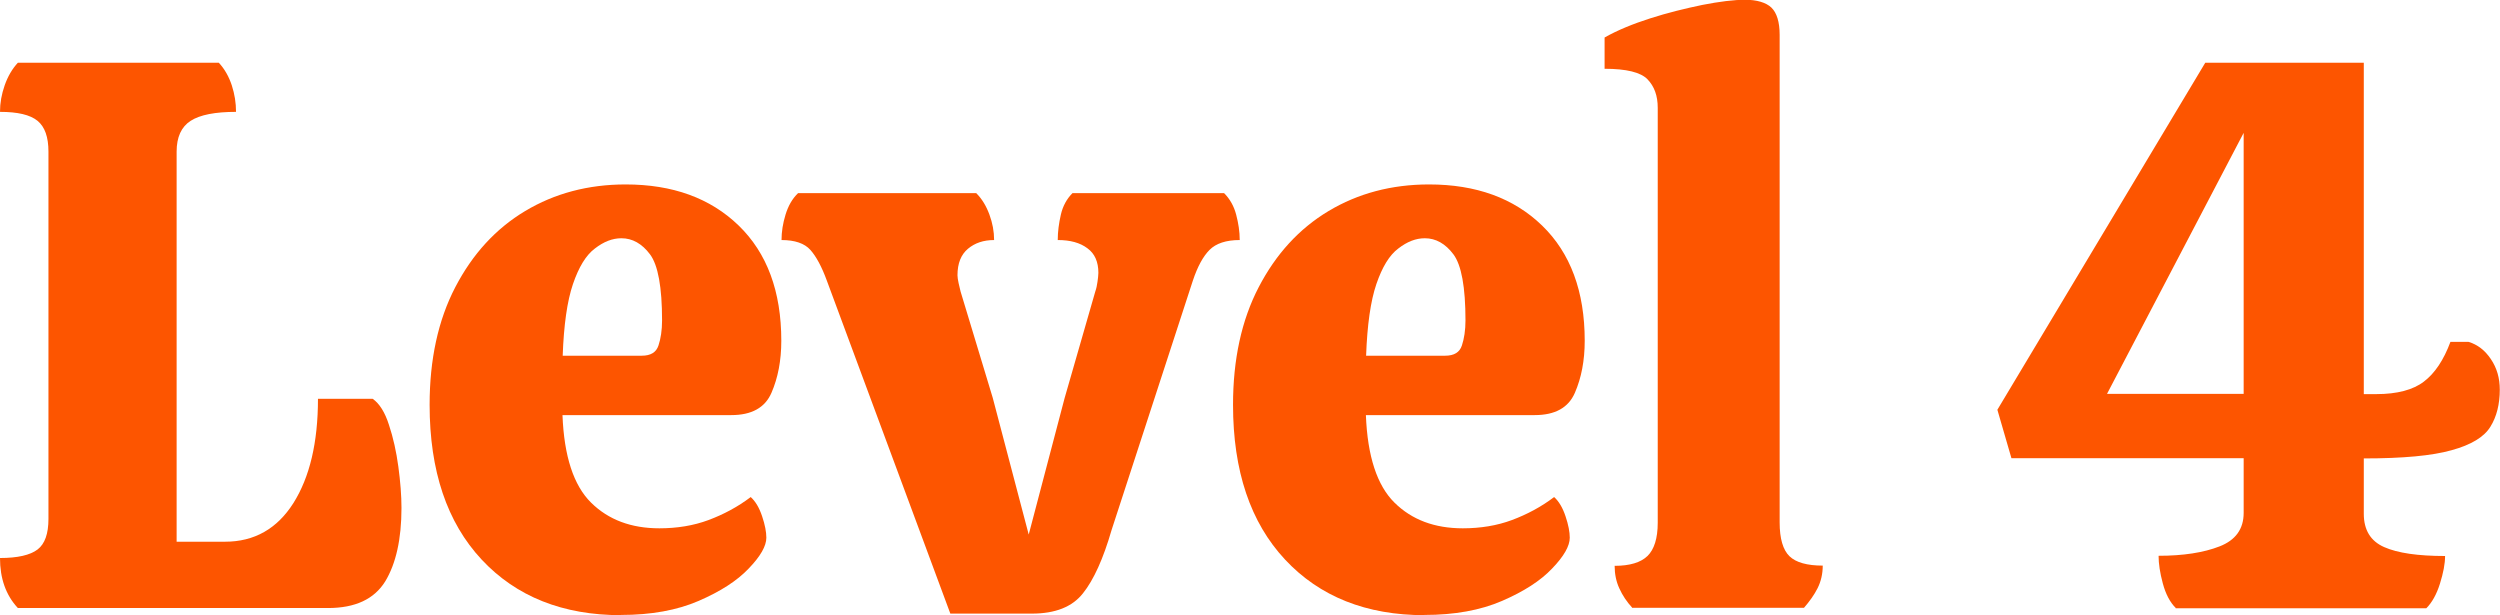
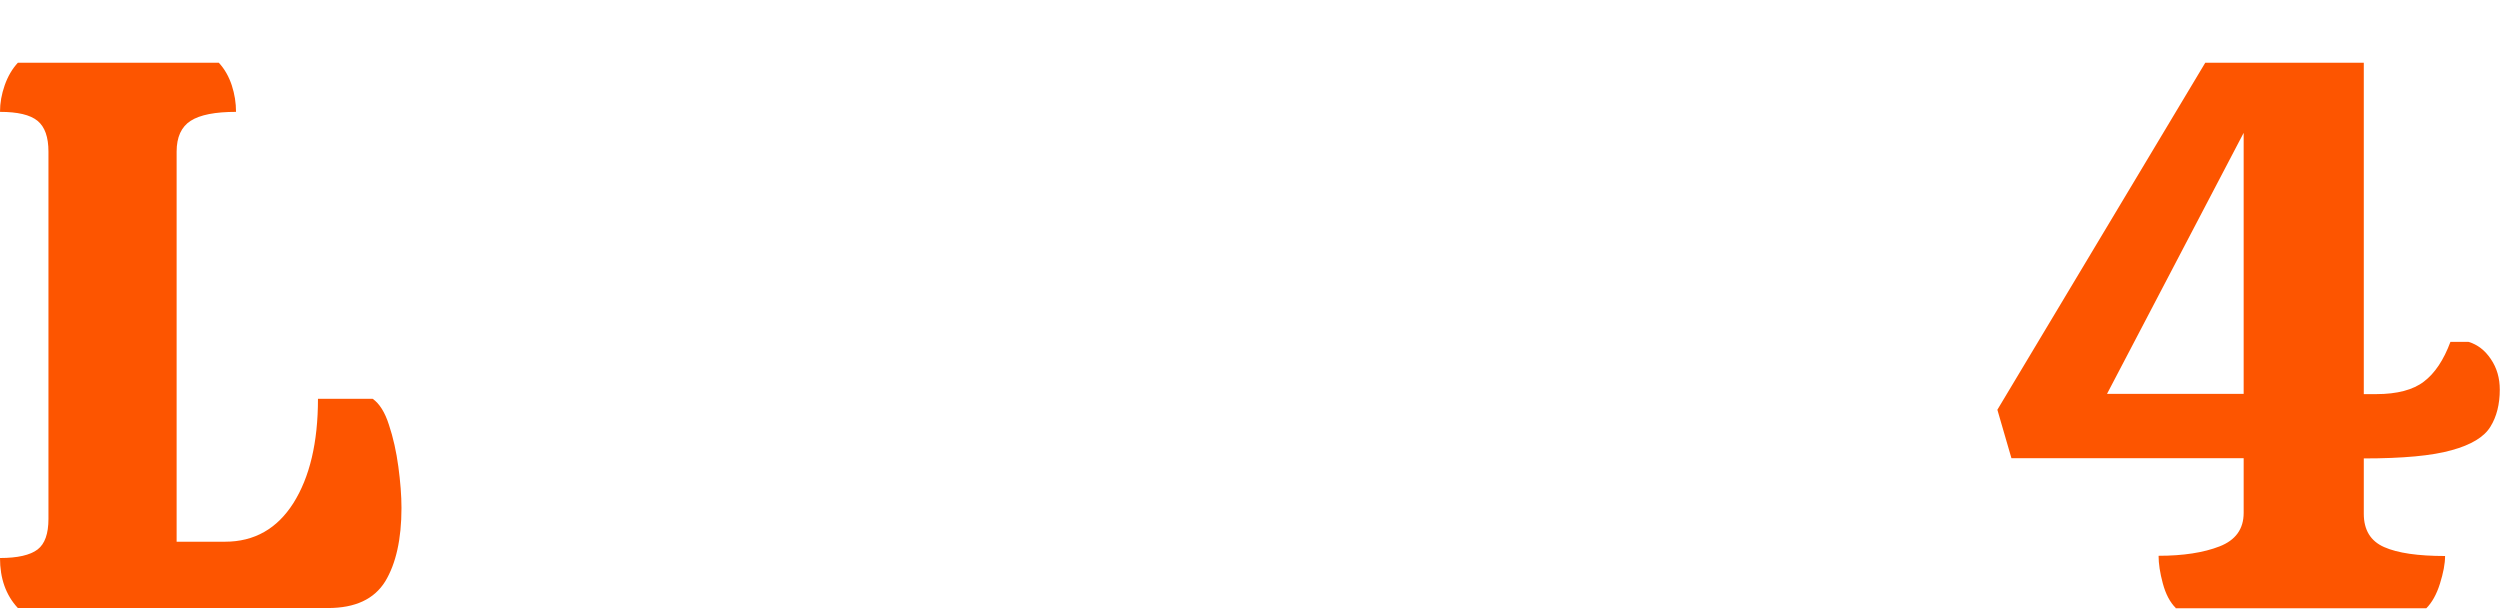
<svg xmlns="http://www.w3.org/2000/svg" id="_レイヤー_2" viewBox="0 0 111.96 27.55">
  <defs>
    <style>.cls-1{isolation:isolate;}.cls-2{fill:#FD5500;stroke-width:0px;}</style>
  </defs>
  <g id="_レイヤー_1-2">
    <g id="Level_4" class="cls-1">
      <g class="cls-1">
        <path class="cls-2" d="M.8,27.23c-.54-.58-.8-1.33-.8-2.24.79,0,1.35-.13,1.68-.38s.49-.71.49-1.37V6.79c0-.65-.16-1.11-.49-1.38s-.89-.4-1.68-.4c0-.4.07-.79.21-1.19.14-.4.34-.74.59-1.01h9c.26.28.45.62.58,1.01.13.4.19.79.19,1.19-.93,0-1.61.13-2.03.4-.42.27-.63.73-.63,1.38v17.47h2.17c1.31,0,2.33-.58,3.06-1.73.73-1.16,1.1-2.71,1.1-4.67h2.45c.3.21.55.6.73,1.17.19.57.33,1.2.42,1.87s.14,1.29.14,1.85c0,1.4-.25,2.5-.73,3.29-.49.79-1.34,1.19-2.56,1.19H.8Z" />
-         <path class="cls-2" d="M27.82,27.55c-2.61,0-4.7-.83-6.25-2.49-1.55-1.66-2.33-3.97-2.33-6.93,0-2.03.38-3.79,1.15-5.27s1.81-2.62,3.13-3.41c1.32-.79,2.82-1.19,4.5-1.19,2.1,0,3.79.61,5.06,1.84,1.27,1.23,1.91,2.95,1.91,5.16,0,.89-.15,1.66-.44,2.33-.29.67-.89,1-1.8,1h-7.56c.07,1.84.5,3.15,1.28,3.92.78.77,1.8,1.15,3.06,1.15.79,0,1.53-.12,2.2-.37s1.31-.59,1.89-1.03c.21.19.38.47.51.86.13.38.19.71.19.96,0,.37-.26.83-.79,1.38-.52.55-1.27,1.03-2.24,1.45-.97.42-2.13.63-3.48.63ZM25.2,15.93h3.54c.4,0,.65-.15.75-.46.1-.3.16-.68.16-1.12,0-1.49-.18-2.48-.54-2.96-.36-.48-.79-.72-1.28-.72-.4,0-.79.15-1.19.46-.4.3-.72.83-.98,1.59-.26.76-.41,1.83-.46,3.2Z" />
-         <path class="cls-2" d="M42.56,27.48l-5.53-14.91c-.23-.63-.48-1.09-.74-1.38-.26-.29-.69-.44-1.29-.44,0-.37.06-.75.18-1.14.12-.39.3-.71.56-.96h7.98c.26.26.45.58.59.96.14.38.21.76.21,1.14-.47,0-.86.13-1.17.39s-.47.65-.47,1.19c0,.09.02.21.05.35.03.14.06.27.09.38l1.44,4.76,1.61,6.12,1.61-6.12,1.37-4.76c.05-.14.08-.29.1-.44.02-.15.04-.29.04-.4,0-.49-.16-.86-.49-1.1-.33-.25-.77-.37-1.33-.37,0-.37.05-.75.14-1.14.09-.39.27-.71.52-.96h6.79c.26.26.44.58.54.96.1.38.16.76.16,1.14-.61,0-1.06.15-1.35.44-.29.29-.54.75-.75,1.38l-3.64,11.17c-.37,1.28-.8,2.23-1.28,2.83-.48.61-1.24.91-2.29.91h-3.64Z" />
-         <path class="cls-2" d="M63.8,27.55c-2.61,0-4.7-.83-6.25-2.49-1.55-1.66-2.33-3.97-2.33-6.93,0-2.03.38-3.79,1.15-5.27s1.81-2.62,3.13-3.41c1.32-.79,2.82-1.19,4.5-1.19,2.1,0,3.79.61,5.06,1.84,1.27,1.23,1.91,2.95,1.91,5.16,0,.89-.15,1.66-.44,2.33-.29.67-.89,1-1.8,1h-7.56c.07,1.84.5,3.15,1.28,3.92.78.77,1.8,1.15,3.06,1.15.79,0,1.53-.12,2.2-.37s1.31-.59,1.89-1.03c.21.19.38.47.51.86.13.38.19.71.19.96,0,.37-.26.83-.79,1.38-.52.55-1.27,1.03-2.24,1.45-.97.42-2.13.63-3.48.63ZM61.18,15.93h3.54c.4,0,.65-.15.75-.46.1-.3.16-.68.16-1.12,0-1.49-.18-2.48-.54-2.96-.36-.48-.79-.72-1.28-.72-.4,0-.79.15-1.19.46-.4.3-.72.83-.98,1.59-.26.76-.41,1.83-.46,3.2Z" />
-         <path class="cls-2" d="M73.11,27.23c-.26-.28-.45-.57-.59-.88-.14-.3-.21-.64-.21-1.01.68,0,1.17-.15,1.47-.44s.46-.79.46-1.49V4.83c0-.54-.15-.96-.46-1.28-.3-.31-.94-.47-1.92-.47v-1.4c.58-.33,1.27-.61,2.05-.86s1.56-.44,2.33-.6c.77-.15,1.41-.23,1.92-.23s.93.12,1.17.35c.24.23.37.64.37,1.22v21.84c0,.72.15,1.23.44,1.51.29.28.79.42,1.49.42,0,.37-.08.71-.23,1.01-.15.3-.36.59-.61.88h-7.67Z" />
        <path class="cls-2" d="M97.44,27.23c-.26-.26-.45-.62-.58-1.1-.13-.48-.19-.89-.19-1.24,1.1,0,2.01-.14,2.73-.42.72-.28,1.08-.78,1.08-1.5v-2.45h-10.4l-.63-2.17,9.31-15.54h7.1v14.84h.56c.93,0,1.65-.19,2.13-.56.49-.37.89-.97,1.19-1.78h.81c.4.12.73.37,1,.77.27.4.4.85.4,1.37,0,.65-.14,1.21-.42,1.66-.28.46-.86.81-1.73,1.05-.88.25-2.19.37-3.94.37v2.48c0,.72.3,1.22.91,1.49.61.27,1.52.4,2.73.4,0,.35-.08.76-.23,1.24-.15.48-.36.85-.61,1.1h-11.23ZM94.36,17.64h6.12V5.95l-6.12,11.69Z" />
      </g>
    </g>
  </g>
</svg>